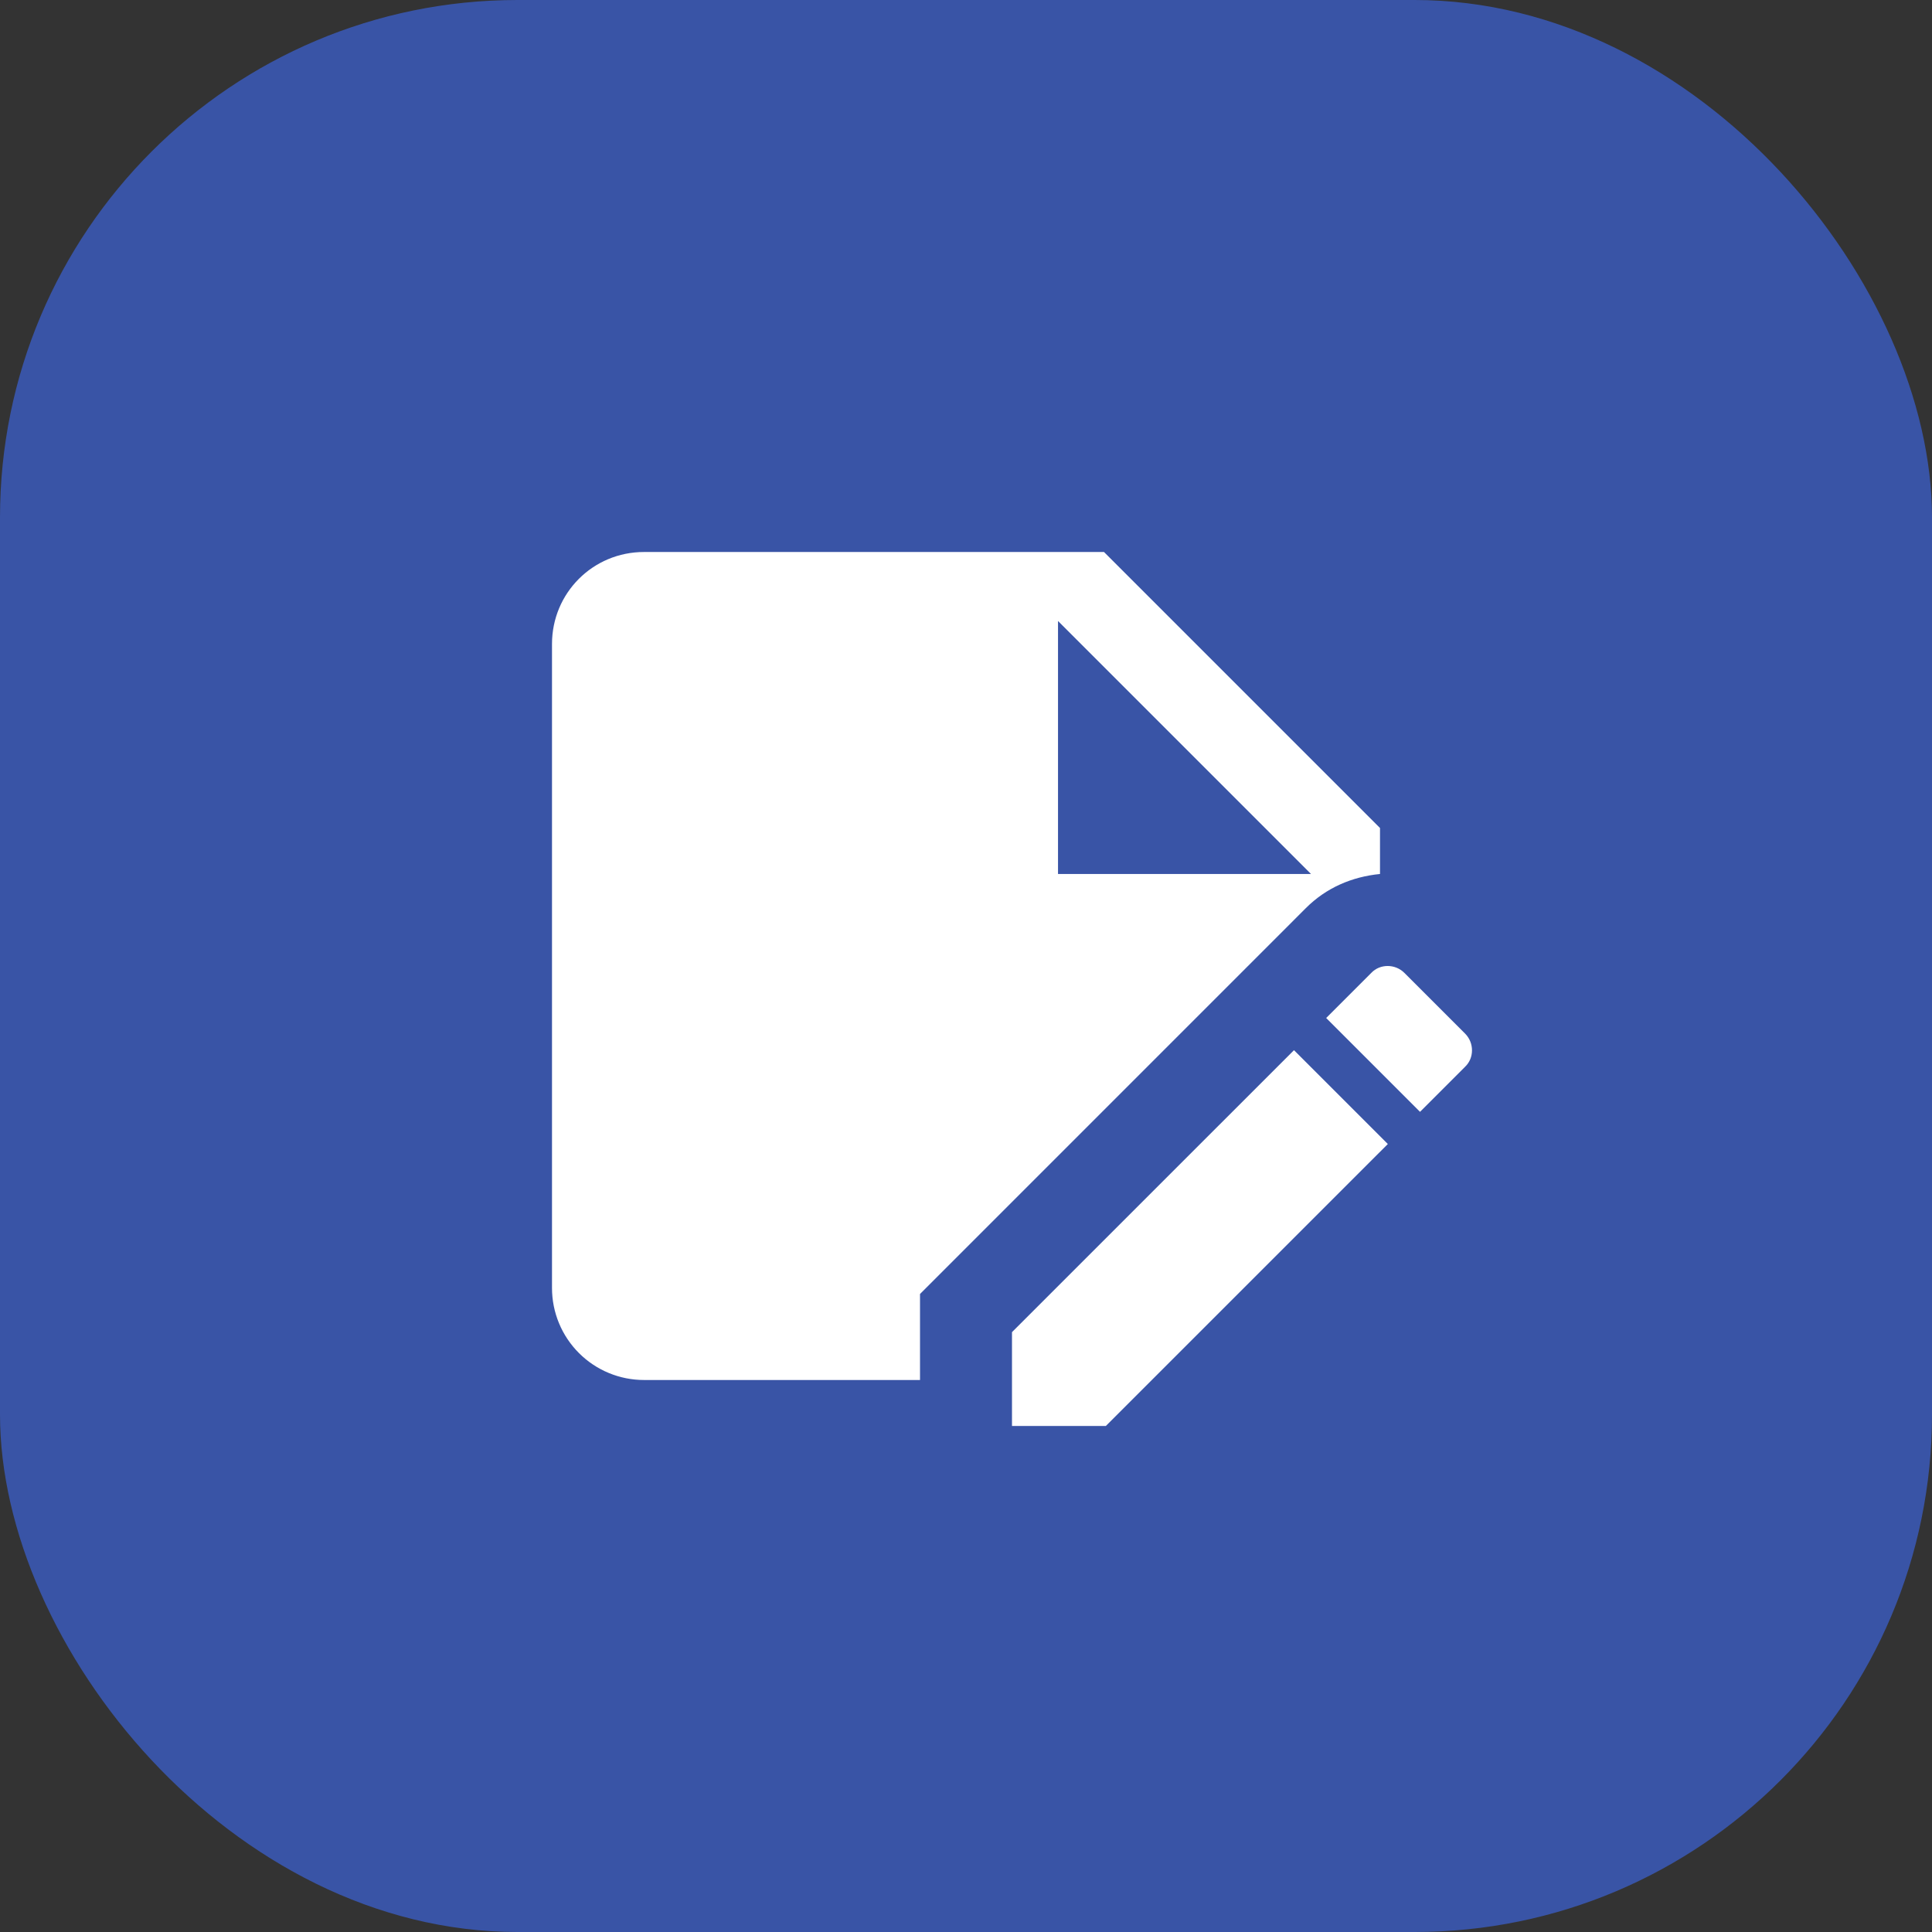
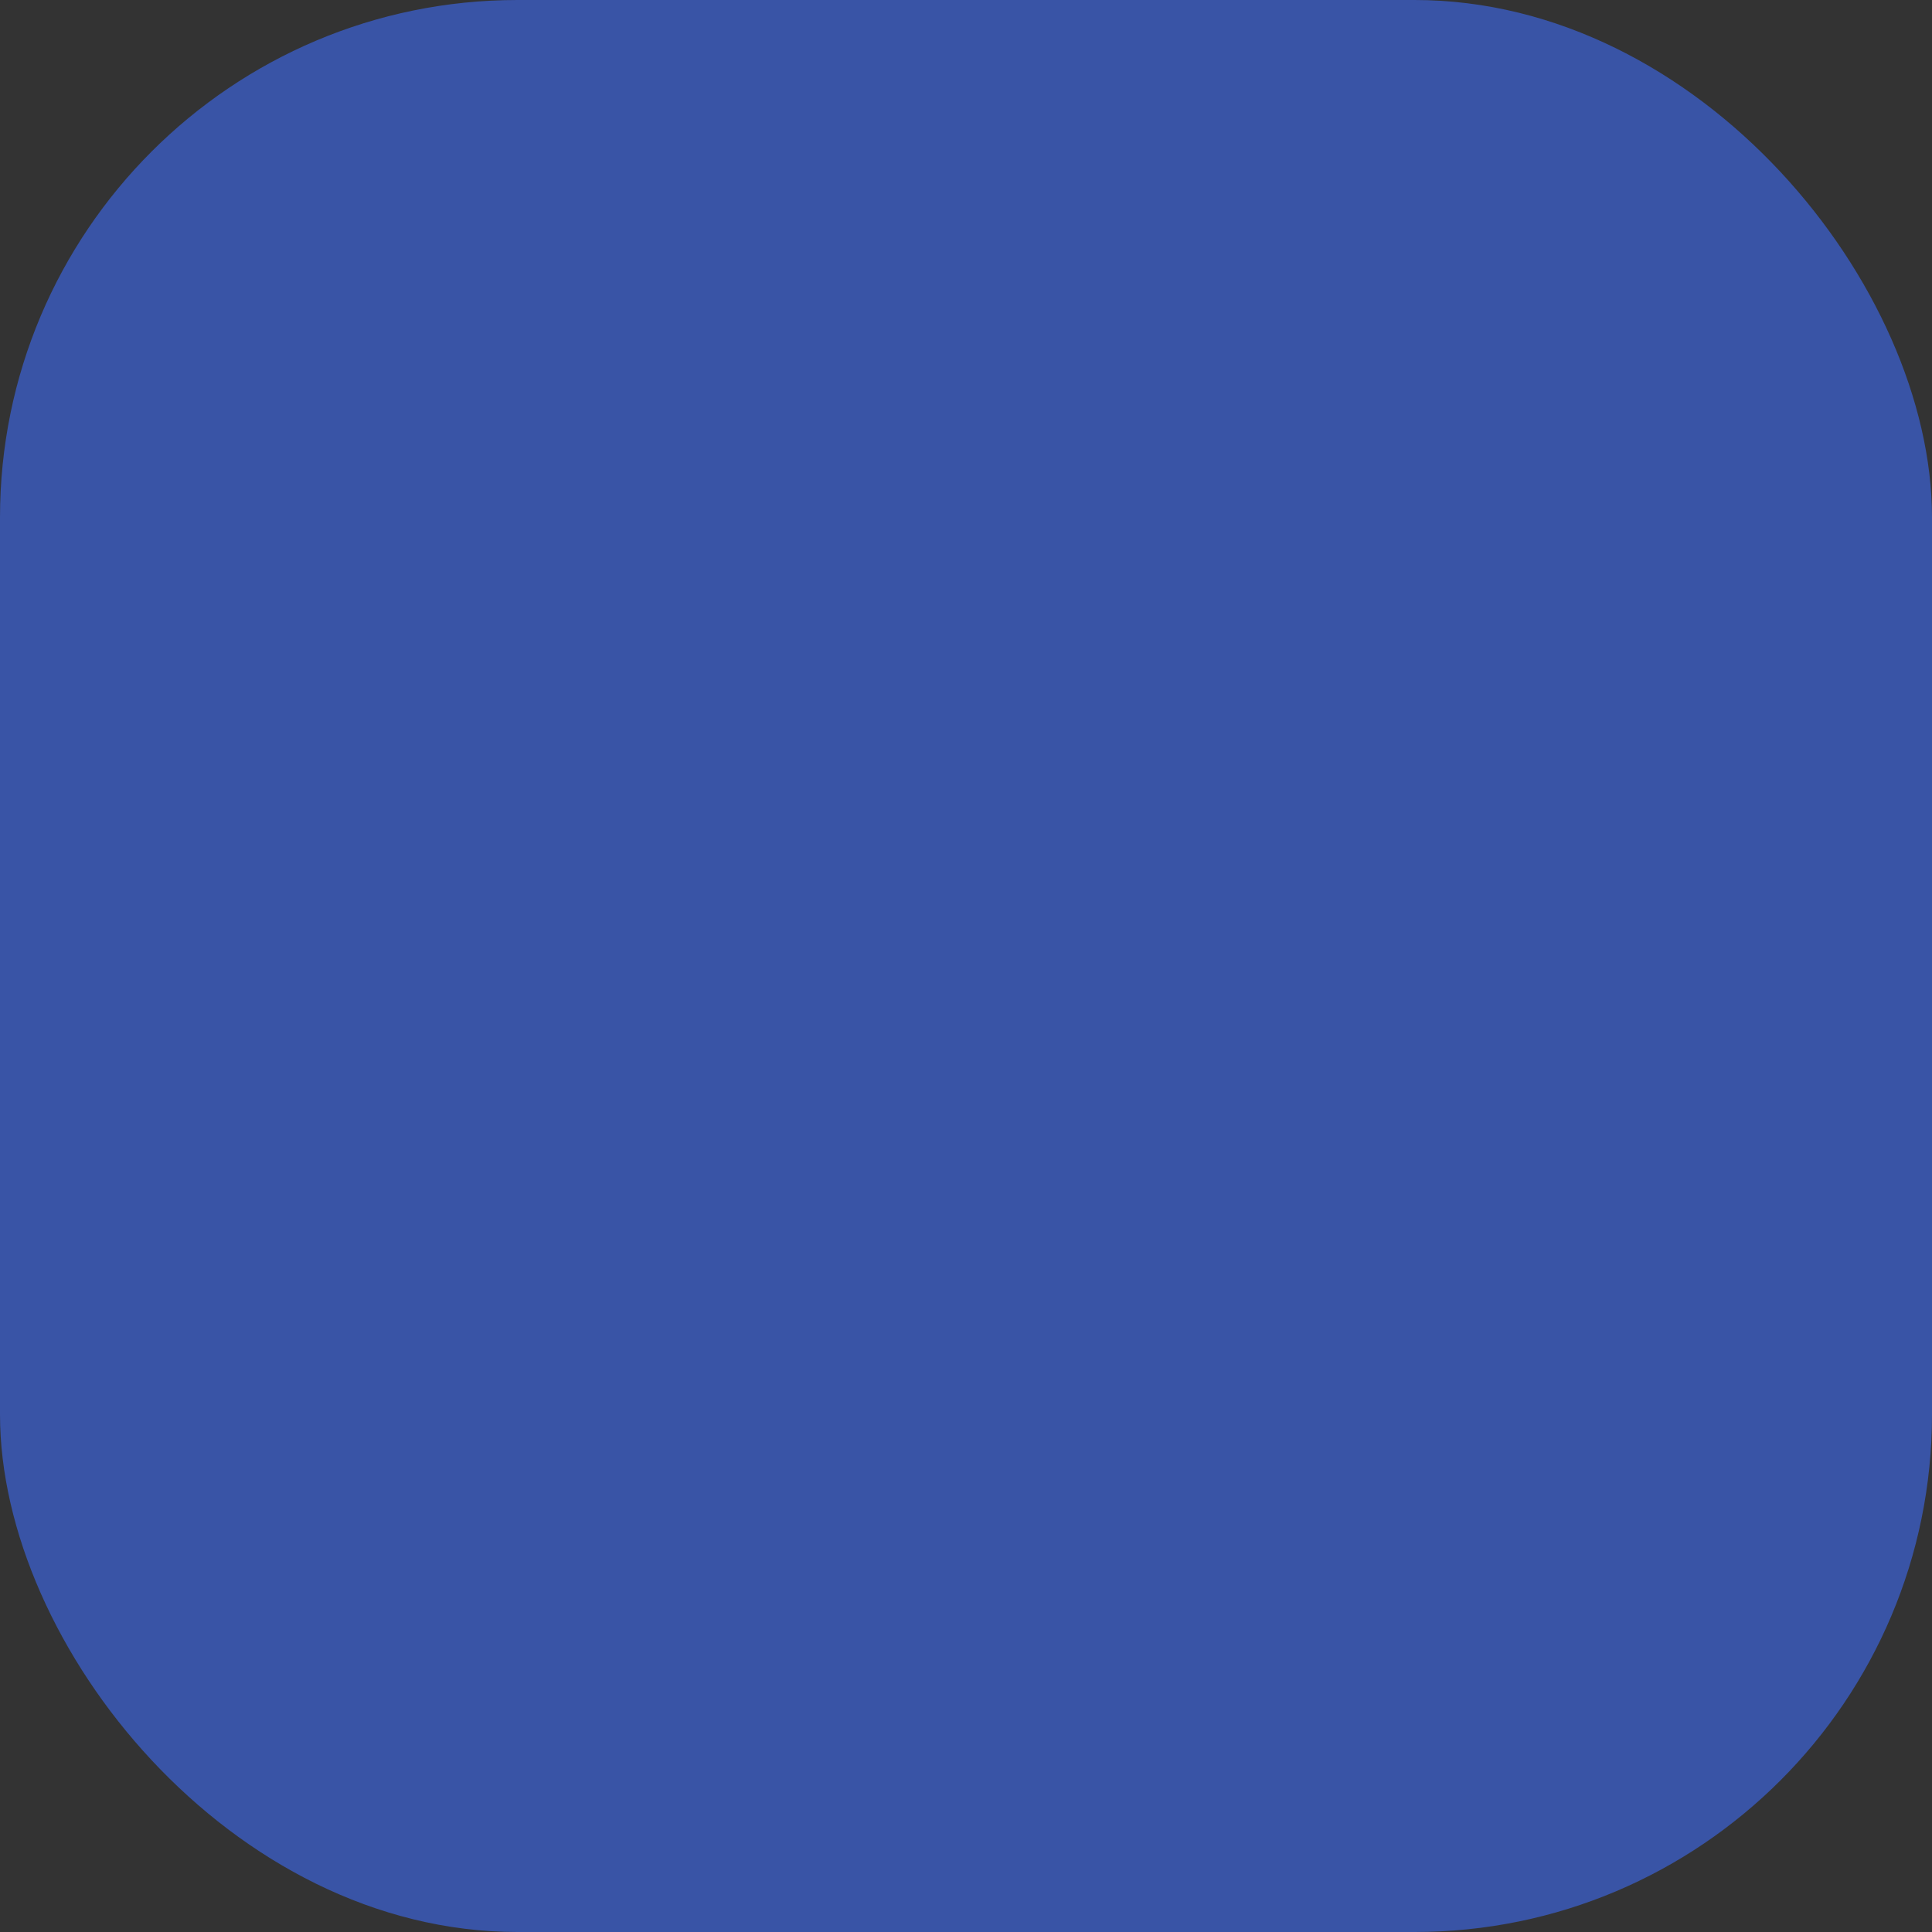
<svg xmlns="http://www.w3.org/2000/svg" width="56" height="56" viewBox="0 0 56 56" fill="none">
  <rect x="0" y="0" width="56" height="56" fill="#333333" stroke="none" />
  <rect width="56" height="56" rx="15" fill="#3954A6" />
-   <path d="M40 25.333V24L32 16H18.667C17.187 16 16 17.187 16 18.667V37.333C16 38.041 16.281 38.719 16.781 39.219C17.281 39.719 17.959 40 18.667 40H26.667V37.507L37.853 26.32C38.44 25.733 39.187 25.413 40 25.333ZM30.667 18L38 25.333H30.667V18ZM42.467 30.92L41.16 32.227L38.44 29.507L39.747 28.2C40 27.933 40.44 27.933 40.707 28.2L42.467 29.96C42.733 30.227 42.733 30.667 42.467 30.92ZM37.507 30.44L40.227 33.16L32.053 41.333H29.333V38.613L37.507 30.44Z" fill="white" />
</svg>